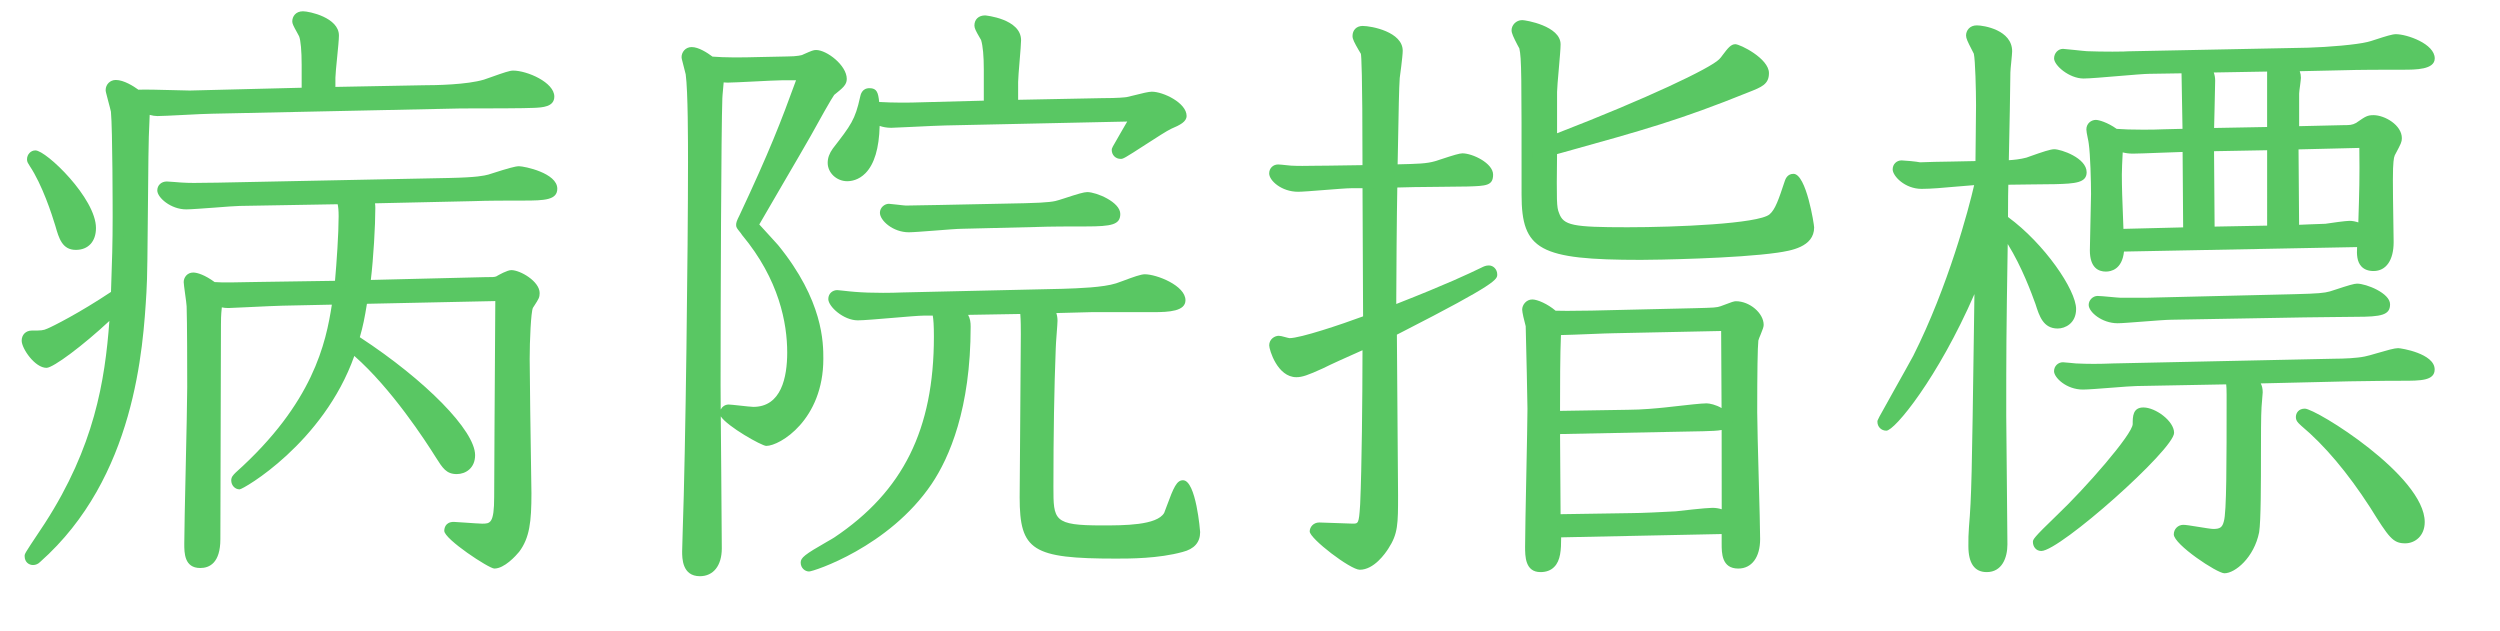
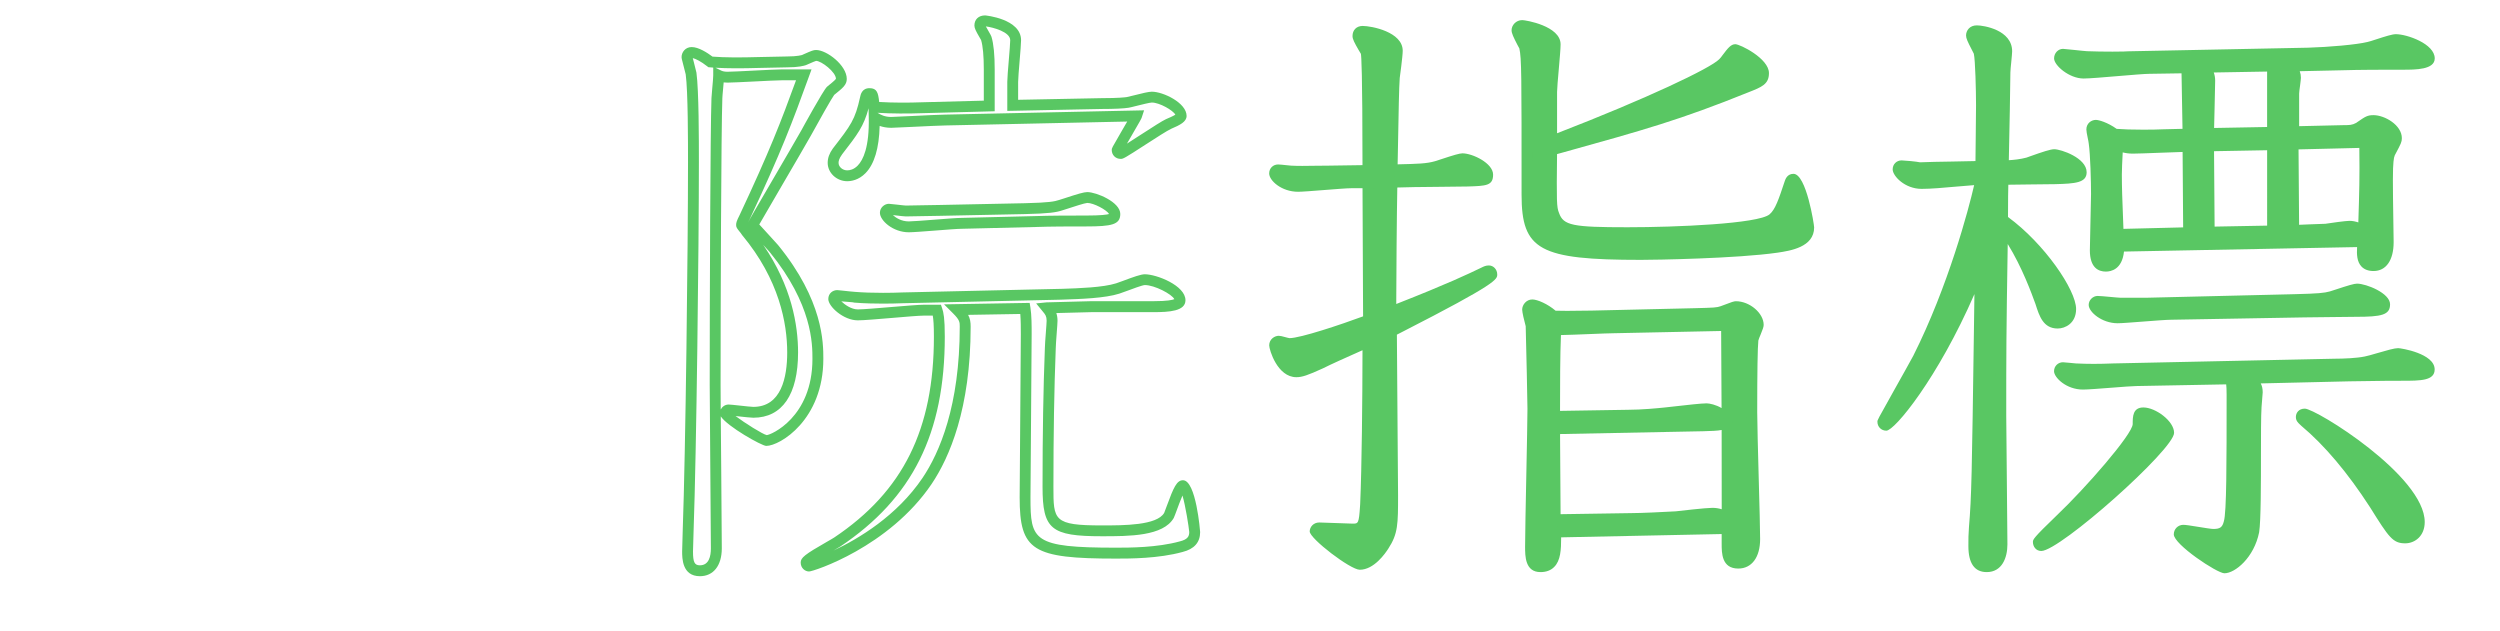
<svg xmlns="http://www.w3.org/2000/svg" version="1.1" id="レイヤー_1" x="0px" y="0px" width="114.98px" height="29.04px" viewBox="0 0 114.98 29.04" enable-background="new 0 0 114.98 29.04" xml:space="preserve">
  <g>
    <g>
-       <path fill="#59C763" d="M14.125,4.278V2.983c0-0.513-0.027-1.134-0.135-1.404c-0.027-0.081-0.297-0.513-0.297-0.594    c0-0.027,0-0.216,0.242-0.216c0.271,0,1.404,0.27,1.404,0.864c0,0.324-0.162,1.646-0.162,1.943v0.675l4.292-0.081    c0.594,0,2.051-0.027,2.861-0.27c0.188-0.054,1.079-0.405,1.269-0.405c0.594,0,1.646,0.513,1.646,0.945    c0,0.162-0.108,0.243-0.702,0.27c-0.485,0.027-2.834,0.027-3.347,0.027L9.751,4.98c-0.405,0-2.159,0.108-2.511,0.108    c-0.161,0-0.378-0.054-0.594-0.162c0,0.081-0.026,0.621-0.026,0.702C6.54,6.87,6.566,12.322,6.485,13.429    c-0.161,2.699-0.539,8.449-4.805,12.228c-0.026,0.027-0.08,0.08-0.161,0.08c-0.055,0-0.136-0.027-0.136-0.162    c0-0.053,0.756-1.16,0.892-1.376c2.456-3.806,2.86-6.991,3.05-10.068c-1.431,1.431-2.996,2.538-3.186,2.538    c-0.378,0-0.891-0.756-0.891-1c0-0.135,0.081-0.215,0.216-0.215c0.433,0,0.567,0,0.811-0.108c0.27-0.108,1.592-0.783,3.077-1.782    c0.054-1.539,0.08-2.348,0.08-3.59c0-0.108,0-4.022-0.08-4.859C5.325,4.953,5.109,4.198,5.109,4.144    c0-0.108,0.081-0.216,0.216-0.216c0.297,0,0.729,0.27,0.972,0.459c0.162-0.054,2.052,0.027,2.43,0.027L14.125,4.278z M1.626,7.167    c0.297,0,2.537,2.025,2.537,3.32c0,0.27-0.081,0.756-0.675,0.756c-0.432,0-0.539-0.351-0.701-0.918    C2.544,9.515,2.113,8.3,1.573,7.491C1.519,7.383,1.492,7.383,1.492,7.329C1.492,7.248,1.545,7.167,1.626,7.167z M16.662,13.726    c-0.135,0.864-0.216,1.269-0.405,1.89c3.429,2.213,5.345,4.426,5.345,5.316c0,0.514-0.404,0.621-0.594,0.621    c-0.351,0-0.459-0.189-0.782-0.701c-0.675-1.08-2.322-3.51-4.05-4.913c-1.295,4.157-5.102,6.316-5.155,6.316    c-0.081,0-0.135-0.081-0.135-0.162c0-0.054,0.027-0.081,0.135-0.188c3.806-3.401,4.265-6.344,4.535-8.152l-2.564,0.054    c-0.271,0-2.349,0.108-2.483,0.108c-0.189,0-0.297-0.027-0.513-0.108c-0.081,0.54-0.081,0.891-0.081,1.134    c0,0.216-0.027,8.691-0.027,9.852c0,0.271,0,1.079-0.675,1.079c-0.485,0-0.485-0.432-0.485-0.863c0-1.025,0.135-6.073,0.135-7.207    c0-0.351,0-3.023-0.027-3.725c0-0.135-0.135-0.999-0.135-1.106c0-0.081,0.054-0.189,0.188-0.189c0.108,0,0.433,0.081,0.892,0.432    c0.513,0.054,1.728,0,2.187,0l3.671-0.054c0.081-0.837,0.188-2.349,0.188-3.212c0-0.486-0.054-0.647-0.107-0.81L11.02,9.218    c-0.351,0-2.052,0.162-2.456,0.162c-0.621,0-1.08-0.486-1.08-0.621c0-0.108,0.081-0.162,0.189-0.162    c0.107,0,0.647,0.054,0.782,0.054c0.324,0.027,1.134,0,1.539,0l10.688-0.216c1.296-0.027,1.62-0.108,1.836-0.162    c0.188-0.054,1.134-0.378,1.35-0.378c0.27,0,1.512,0.324,1.512,0.783c0,0.216-0.216,0.297-1.296,0.297    c-0.782,0-1.619,0-2.375,0.027L16.85,9.11c0.108,0.108,0.162,0.189,0.162,0.459c0,0.917-0.107,2.618-0.242,3.563l5.533-0.135    c0.404,0,0.459,0,0.621-0.054c0.081-0.054,0.485-0.27,0.594-0.27c0.297,0,1.053,0.432,1.053,0.81c0,0.135-0.027,0.162-0.271,0.54    c-0.162,0.27-0.188,2.105-0.188,2.484c0,0.971,0.081,6.072,0.081,6.181c0,1.377-0.108,1.997-0.513,2.538    c-0.271,0.324-0.675,0.674-0.945,0.674c-0.243,0-2.052-1.35-2.052-1.484c0-0.162,0.108-0.162,0.189-0.162    c0.108,0,1.106,0.081,1.296,0.081c0.566,0,0.81-0.161,0.81-1.484c0-0.297,0.027-5.749,0.054-9.259L16.662,13.726z" />
-       <path fill="#59C763" d="M22.735,26.149c-0.245,0-2.302-1.352-2.302-1.734c0-0.097,0.032-0.412,0.439-0.412    c0.048,0,0.268,0.015,0.517,0.033c0.312,0.021,0.673,0.048,0.779,0.048c0.373,0,0.56,0,0.56-1.234c0-0.29,0.026-5.49,0.052-9.003    l-5.904,0.125c-0.104,0.649-0.183,1.039-0.327,1.537c3.034,1.986,5.302,4.301,5.302,5.424c0,0.599-0.438,0.871-0.844,0.871    c-0.478,0-0.65-0.274-0.964-0.771c-0.482-0.771-2.037-3.16-3.747-4.663c-1.418,4.002-5.107,6.137-5.276,6.137    c-0.212,0-0.385-0.185-0.385-0.412c0-0.157,0.083-0.24,0.208-0.365c3.565-3.188,4.148-5.959,4.42-7.719l-2.268,0.048    c-0.163,0-0.937,0.037-1.577,0.067c-0.461,0.022-0.855,0.041-0.912,0.041c-0.117,0-0.21-0.01-0.304-0.03    c-0.04,0.36-0.04,0.612-0.04,0.806l-0.006,2.022c-0.008,2.64-0.021,7.02-0.021,7.83c0,1.099-0.503,1.329-0.925,1.329    c-0.735,0-0.735-0.697-0.735-1.113c0-0.501,0.032-1.958,0.065-3.453c0.035-1.566,0.07-3.174,0.07-3.754    c0-0.708-0.002-3.068-0.027-3.715c-0.001-0.081-0.038-0.337-0.071-0.58c-0.034-0.247-0.064-0.482-0.064-0.536    c0-0.216,0.164-0.439,0.438-0.439c0.19,0,0.546,0.117,0.985,0.439c0.374,0.03,1.035,0.014,1.544,0.002    c0.222-0.005,0.417-0.009,0.549-0.009l3.443-0.051c0.075-0.837,0.167-2.175,0.167-2.966c0-0.281-0.019-0.44-0.044-0.556    l-4.506,0.078c-0.164,0-0.659,0.039-1.137,0.076C9.344,9.586,8.783,9.63,8.564,9.63c-0.708,0-1.33-0.543-1.33-0.871    c0-0.239,0.185-0.412,0.439-0.412c0.054,0,0.209,0.012,0.373,0.025c0.166,0.014,0.341,0.029,0.409,0.029    c0.262,0.02,0.687,0.011,1.071,0.005c0.177-0.003,0.342-0.005,0.468-0.005l10.684-0.216c1.271-0.027,1.577-0.104,1.78-0.155    c0.034-0.01,0.115-0.036,0.218-0.069c0.641-0.205,1.021-0.316,1.193-0.316c0.241,0,1.762,0.311,1.762,1.033    c0,0.521-0.587,0.547-1.546,0.547c-0.794,0-1.615,0-2.366,0.027l-4.472,0.099c0.01,0.063,0.015,0.135,0.015,0.218    c0,0.806-0.086,2.302-0.207,3.306l5.241-0.128c0.38,0,0.425-0.001,0.524-0.033c0.121-0.071,0.51-0.291,0.697-0.291    c0.407,0,1.303,0.512,1.303,1.06c0,0.195-0.051,0.274-0.242,0.57l-0.068,0.105c-0.09,0.188-0.149,1.497-0.149,2.349    c0,0.728,0.045,3.773,0.068,5.299c0.008,0.513,0.013,0.854,0.013,0.882c0,1.312-0.084,2.048-0.563,2.688    C23.723,25.564,23.199,26.149,22.735,26.149z M21.137,24.519c0.451,0.375,1.382,1.047,1.616,1.13    c0.138-0.019,0.447-0.238,0.735-0.583c0.346-0.464,0.455-1.022,0.455-2.378c0-0.028-0.005-0.367-0.013-0.874    c-0.023-1.528-0.068-4.578-0.068-5.307c0-0.229,0.006-2.25,0.224-2.613l0.073-0.112c0.162-0.251,0.162-0.255,0.162-0.299    c0-0.182-0.585-0.56-0.803-0.56c-0.061,0.015-0.378,0.176-0.455,0.228l-0.061,0.029c-0.2,0.066-0.287,0.066-0.7,0.066    l-5.822,0.143l0.042-0.292c0.137-0.962,0.24-2.656,0.24-3.528c0-0.194-0.022-0.216-0.088-0.282l-0.416-0.414l5.446-0.121    c0.757-0.027,1.582-0.027,2.38-0.027c0.784,0,1.015-0.048,1.071-0.088c-0.025-0.149-0.964-0.491-1.287-0.491    c-0.135,0.002-0.792,0.213-1.04,0.293c-0.109,0.035-0.196,0.063-0.241,0.075c-0.232,0.059-0.572,0.144-1.899,0.172L10,8.901    c-0.129,0-0.291,0.002-0.465,0.005C9.13,8.912,8.665,8.919,8.435,8.9C8.38,8.897,8.188,8.886,8.006,8.871    C7.948,8.866,7.893,8.862,7.842,8.858C7.985,8.969,8.25,9.13,8.564,9.13c0.2,0,0.776-0.045,1.284-0.084    c0.511-0.04,0.993-0.078,1.172-0.078l4.877-0.084l0.058,0.175c0.059,0.178,0.12,0.362,0.12,0.888c0,0.882-0.111,2.423-0.189,3.236    l-0.022,0.223l-3.894,0.058c-0.134,0-0.324,0.004-0.542,0.009c-0.541,0.012-1.243,0.026-1.629-0.006l0.284,0.107    c0.201,0.076,0.277,0.092,0.425,0.092c0.055,0,0.438-0.019,0.888-0.04c0.65-0.031,1.436-0.068,1.596-0.068l2.855-0.061    l-0.044,0.293c-0.247,1.649-0.645,4.314-3.692,7.421c1.206-0.95,3.012-2.732,3.826-5.346l0.041-0.132l-0.015-0.01l0.055-0.181    c0.188-0.615,0.267-1.021,0.397-1.855l0.032-0.207l6.837-0.145l-0.002,0.257c-0.026,3.509-0.054,8.96-0.054,9.257    c0,1.329-0.248,1.734-1.06,1.734c-0.11,0-0.488-0.026-0.814-0.05C21.277,24.529,21.203,24.523,21.137,24.519z M8.956,13.045    c0.011,0.09,0.031,0.239,0.053,0.394c0.051,0.374,0.075,0.559,0.075,0.638c0.025,0.646,0.027,3.015,0.027,3.725    c0,0.582-0.036,2.193-0.07,3.765c-0.033,1.49-0.065,2.943-0.065,3.442c0,0.584,0.061,0.613,0.235,0.613    c0.21,0,0.425-0.099,0.425-0.829c0-0.812,0.013-5.191,0.021-7.832l0.006-2.02c0-0.244,0-0.613,0.084-1.171l0.045-0.304    c-0.014-0.001-0.027-0.002-0.04-0.004l-0.07-0.007l-0.056-0.042C9.295,13.158,9.063,13.073,8.956,13.045z M17.276,16.611    c1.491,1.515,2.756,3.461,3.161,4.108c0.34,0.539,0.385,0.584,0.57,0.584c0.104,0,0.344-0.036,0.344-0.371    C21.351,20.314,20.049,18.595,17.276,16.611z M1.519,25.987c-0.186,0-0.386-0.129-0.386-0.412c0-0.103,0-0.111,0.65-1.086    c0.127-0.19,0.236-0.354,0.28-0.423c2.271-3.519,2.764-6.529,2.968-9.306c-1.179,1.102-2.578,2.158-2.893,2.158    c-0.532,0-1.141-0.888-1.141-1.25c0-0.273,0.191-0.465,0.466-0.465c0.433,0,0.52-0.003,0.709-0.087    c0.232-0.093,1.466-0.712,2.933-1.69c0.051-1.463,0.076-2.251,0.076-3.453c0-0.164-0.001-4.02-0.079-4.835    c-0.011-0.062-0.072-0.29-0.128-0.5C4.871,4.248,4.859,4.197,4.859,4.144c0-0.261,0.205-0.466,0.466-0.466    c0.373,0,0.824,0.291,1.04,0.448c0.232-0.015,1.063,0.004,1.7,0.022c0.298,0.009,0.548,0.016,0.661,0.016l5.148-0.129V2.983    c0-0.637-0.044-1.127-0.117-1.312c-0.016-0.039-0.054-0.105-0.097-0.181c-0.171-0.307-0.218-0.405-0.218-0.505    c0-0.224,0.154-0.466,0.492-0.466c0.292,0,1.654,0.29,1.654,1.114c0,0.178-0.041,0.593-0.085,1.033    c-0.038,0.382-0.077,0.778-0.077,0.911v0.42l4.037-0.076c0.583,0,2.014-0.025,2.794-0.259c0.06-0.017,0.181-0.061,0.327-0.114    c0.581-0.208,0.865-0.302,1.014-0.302c0.641,0,1.896,0.541,1.896,1.195c0,0.477-0.544,0.502-0.941,0.52    c-0.404,0.022-2.049,0.027-3.358,0.027L9.757,5.23c-0.213,0-0.779,0.029-1.325,0.057c-0.519,0.026-1.02,0.051-1.191,0.051    c-0.109,0-0.231-0.019-0.357-0.054c0,0.001,0,0.002,0,0.004c-0.006,0.15-0.013,0.3-0.013,0.339    C6.83,6.255,6.816,7.937,6.803,9.562c-0.014,1.708-0.027,3.322-0.068,3.885c-0.152,2.546-0.509,8.517-4.888,12.397    C1.76,25.935,1.645,25.987,1.519,25.987z M5.615,13.487l-0.041,0.659c-0.186,3.022-0.578,6.297-3.089,10.189    C2.442,24.403,2.33,24.571,2.2,24.767c-0.028,0.042-0.059,0.089-0.092,0.138c3.666-3.762,3.986-9.129,4.127-11.49    c0.04-0.551,0.054-2.231,0.067-3.856c0.014-1.632,0.027-3.32,0.068-3.946c0-0.025,0.006-0.185,0.013-0.344    c0.007-0.151,0.013-0.302,0.013-0.341V4.624C6.382,4.625,6.369,4.626,6.359,4.628L6.232,4.671L6.143,4.584    c-0.24-0.187-0.57-0.375-0.771-0.403c0.019,0.077,0.052,0.2,0.086,0.329C5.519,4.74,5.584,4.987,5.599,5.074    c0.081,0.843,0.083,4.487,0.083,4.9c0,1.225-0.025,2.02-0.078,3.523L5.615,13.487z M5.018,14.083    c-1.261,0.811-2.365,1.38-2.65,1.495c-0.283,0.126-0.465,0.126-0.904,0.126c0.052,0.144,0.477,0.715,0.675,0.715    C2.303,16.359,3.641,15.436,5.018,14.083z M6.59,4.618l0.169,0.084c0.17,0.085,0.35,0.136,0.482,0.136    c0.167,0,0.658-0.025,1.166-0.051C8.963,4.759,9.54,4.73,9.751,4.73l11.44-0.243c1.846,0,3.03-0.009,3.338-0.026    c0.391-0.018,0.479-0.057,0.498-0.069c-0.032-0.153-0.873-0.646-1.428-0.646c-0.108,0.007-0.605,0.187-0.845,0.272    c-0.16,0.058-0.293,0.105-0.355,0.123c-0.841,0.252-2.329,0.28-2.93,0.28l-4.542,0.086v-0.93c0-0.158,0.039-0.547,0.08-0.96    c0.039-0.389,0.083-0.831,0.083-0.983c0-0.336-0.829-0.589-1.116-0.612c0.034,0.066,0.082,0.149,0.125,0.225    c0.063,0.114,0.116,0.215,0.129,0.252c0.097,0.242,0.148,0.746,0.148,1.484v1.539L8.732,4.664c-0.001,0-0.001,0-0.002,0    c-0.123,0-0.377-0.007-0.68-0.017C7.563,4.633,6.943,4.617,6.59,4.618z M3.489,11.493c-0.627,0-0.78-0.534-0.941-1.099    c-0.163-0.54-0.604-1.897-1.183-2.764C1.333,7.571,1.321,7.554,1.313,7.541C1.286,7.502,1.242,7.437,1.242,7.329    c0-0.227,0.172-0.412,0.385-0.412c0.498,0,2.787,2.201,2.787,3.57C4.414,11.107,4.059,11.493,3.489,11.493z M1.995,7.701    c0.48,0.841,0.847,1.933,1.032,2.552c0.18,0.629,0.249,0.74,0.462,0.74c0.127,0,0.425,0,0.425-0.506    C3.914,9.6,2.681,8.282,1.995,7.701z" />
-     </g>
+       </g>
    <g>
-       <path fill="#59C763" d="M36.211,2.848c0.432,0,0.675-0.054,0.756-0.081c0.432-0.189,0.486-0.216,0.567-0.216    c0.378,0,1.16,0.621,1.16,1.08c0,0.135-0.081,0.216-0.485,0.54c-0.136,0.135-0.972,1.646-1.134,1.944    c-0.378,0.675-2.457,4.21-2.457,4.238c0,0.027,0.837,0.917,0.973,1.08c2.024,2.483,2.024,4.372,2.024,5.075    c0,2.752-1.944,3.752-2.376,3.752c-0.243,0-1.89-1.08-1.89-1.242c0-0.055,0.055-0.162,0.162-0.162    c0.108,0,0.972,0.107,1.134,0.107c1.646,0,1.809-1.861,1.809-2.752c0-1.107-0.243-3.294-2.133-5.561    c0-0.027-0.216-0.27-0.216-0.297c0-0.054,0-0.081,0.135-0.351c1.431-3.05,1.944-4.4,2.727-6.559h-1.025    c-0.378,0-2.133,0.108-2.483,0.108c-0.162,0-0.297-0.027-0.405-0.081c0,0.189-0.081,0.918-0.081,1.053    c-0.054,1.431-0.081,9.501-0.081,13.173c0,1.188,0.055,6.451,0.055,7.531c0,0.135,0,1.025-0.756,1.025    c-0.567,0-0.567-0.566-0.567-0.891c0-0.027,0.027-0.864,0.027-0.973c0.135-3.725,0.243-13.091,0.243-16.924    c0-0.918,0-3.293-0.108-4.076c-0.026-0.135-0.188-0.729-0.188-0.756c0-0.081,0.054-0.216,0.216-0.216    c0.243,0,0.621,0.243,0.863,0.432c0.621,0.054,1.35,0.054,2.241,0.027L36.211,2.848z M48.142,14.158    c0.108,0.135,0.243,0.27,0.243,0.594c0,0.162-0.081,1.052-0.081,1.269c-0.081,2.078-0.107,4.265-0.107,6.37    c0,1.728,0.188,2.024,2.483,2.024c1.134,0,2.672,0,3.077-0.701c0.107-0.217,0.459-1.377,0.647-1.377c0.27,0,0.54,2.078,0.54,2.133    c0,0.432-0.297,0.594-0.621,0.674c-1.08,0.297-2.375,0.297-2.996,0.297c-3.86,0-4.184-0.35-4.184-2.564    c0-1.053,0.054-6.316,0.054-7.504c0-0.351,0-0.863-0.054-1.187l-3.132,0.054c0.352,0.351,0.378,0.513,0.378,0.783    c0,3.267-0.756,5.614-1.754,7.099c-1.917,2.835-5.345,3.914-5.426,3.914c-0.054,0-0.135-0.053-0.135-0.162    c0-0.162,1.188-0.781,1.431-0.943c3.266-2.188,4.696-5.129,4.696-9.448c0-0.81-0.054-1.053-0.107-1.215h-0.621    c-0.432,0-2.537,0.216-3.023,0.216c-0.566,0-1.106-0.567-1.106-0.729c0-0.135,0.107-0.162,0.162-0.162    c0.026,0,0.729,0.081,0.81,0.081c0.647,0.054,1.538,0.054,2.187,0.027l7.207-0.162c0.782-0.027,2.024-0.054,2.699-0.27    c0.188-0.054,1.025-0.405,1.241-0.405c0.486,0,1.62,0.486,1.62,0.945c0,0.216-0.432,0.297-1.215,0.297h-2.861L48.142,14.158z     M46.577,4.845l4.104-0.081c0.647,0,1.025-0.027,1.188-0.054s0.918-0.243,1.106-0.243c0.432,0,1.35,0.459,1.35,0.864    c0,0.135-0.405,0.297-0.594,0.378c-0.351,0.162-2.078,1.35-2.187,1.35c-0.081,0-0.162-0.054-0.162-0.162    c0-0.027,0.864-1.485,0.891-1.566L43.473,5.52c-0.297,0-2.322,0.108-2.483,0.108c-0.378,0-0.621-0.135-0.783-0.243    c0.054,2.429-0.863,2.699-1.241,2.699c-0.352,0-0.648-0.27-0.648-0.594c0-0.162,0.055-0.324,0.189-0.513    c0.837-1.08,1.053-1.35,1.295-2.457c0.027-0.135,0.055-0.216,0.189-0.216c0.162,0,0.162,0.054,0.216,0.621    c0.756,0.054,1.512,0.054,2.24,0.027l3.051-0.081V3.199c0-0.729-0.055-1.161-0.136-1.431c-0.026-0.081-0.297-0.486-0.297-0.594    c0-0.054,0-0.216,0.243-0.216c0.027,0,1.403,0.162,1.403,0.891c0,0.27-0.135,1.62-0.135,1.917V4.845z M47.144,9.596    c1.134-0.027,1.403-0.081,1.646-0.162c0.188-0.054,1.025-0.351,1.215-0.351c0.378,0,1.269,0.432,1.269,0.756    c0,0.189,0,0.324-1.323,0.324c-0.729,0-1.619,0-2.375,0.027l-3.347,0.081c-0.378,0-2.079,0.162-2.43,0.162    c-0.648,0-1.08-0.486-1.08-0.648c0-0.108,0.108-0.162,0.162-0.162c0.081,0,0.675,0.081,0.783,0.081    c0.351,0,1.134-0.027,1.538-0.027L47.144,9.596z" />
      <path fill="#59C763" d="M32.19,26.501c-0.817,0-0.817-0.829-0.817-1.141c0-0.01,0.003-0.112,0.007-0.249    c0.008-0.262,0.02-0.652,0.02-0.724c0.132-3.651,0.243-12.989,0.243-16.924c0-0.896,0-3.276-0.106-4.042    c-0.011-0.055-0.061-0.245-0.105-0.414c-0.086-0.331-0.086-0.334-0.086-0.376c0-0.229,0.174-0.466,0.466-0.466    c0.316,0,0.714,0.257,0.957,0.439c0.558,0.044,1.272,0.046,2.14,0.02l1.297-0.027c0.471,0,0.674-0.065,0.683-0.068l0.082-0.037    c0.371-0.163,0.438-0.192,0.564-0.192c0.49,0,1.41,0.705,1.41,1.33c0,0.271-0.182,0.417-0.579,0.735    c-0.088,0.107-0.749,1.277-1.07,1.868c-0.19,0.34-0.804,1.391-1.371,2.363c-0.412,0.705-0.834,1.43-1.004,1.727    c0.102,0.114,0.266,0.291,0.423,0.462c0.195,0.213,0.382,0.416,0.44,0.485c2.083,2.555,2.083,4.502,2.083,5.236    c0,2.798-1.993,4.002-2.626,4.002c-0.203,0-1.79-0.891-2.091-1.359c0.006,0.723,0.013,1.598,0.021,2.462    c0.013,1.562,0.026,3.087,0.026,3.614C33.196,26.013,32.811,26.501,32.19,26.501z M31.862,2.672    c0.014,0.055,0.034,0.13,0.054,0.209c0.047,0.181,0.1,0.385,0.114,0.458c0.113,0.813,0.113,3.133,0.113,4.124    c0,3.938-0.111,13.285-0.243,16.933c0,0.064-0.012,0.463-0.021,0.73l-0.007,0.235c0,0.495,0.071,0.639,0.317,0.639    c0.418,0,0.506-0.422,0.506-0.775c0-0.527-0.013-2.05-0.026-3.609c-0.014-1.637-0.028-3.313-0.028-3.922    c0-3.845,0.028-11.762,0.081-13.182c0-0.056,0.017-0.251,0.037-0.463c0.021-0.23,0.044-0.481,0.044-0.58v-0.36    c-0.051-0.003-0.101-0.007-0.149-0.012L32.58,3.091l-0.059-0.045C32.243,2.828,31.994,2.701,31.862,2.672z M33.829,19.135    c0.432,0.325,1.245,0.835,1.433,0.876c0.185-0.002,2.104-0.811,2.104-3.504c0-0.685,0-2.503-1.968-4.917    c-0.042-0.05-0.158-0.178-0.296-0.328c1.308,1.898,1.603,3.705,1.603,4.948c0,1.936-0.731,3.002-2.059,3.002    c-0.093,0-0.406-0.033-0.688-0.063C33.914,19.144,33.87,19.14,33.829,19.135z M33.283,3.79c-0.008,0.097-0.018,0.202-0.027,0.304    c-0.017,0.192-0.034,0.369-0.034,0.427c-0.053,1.424-0.081,9.331-0.081,13.173c0,0.238,0.002,0.641,0.006,1.141    c0.066-0.128,0.198-0.23,0.365-0.23c0.052,0,0.265,0.021,0.499,0.047c0.26,0.028,0.549,0.061,0.635,0.061    c1.288,0,1.559-1.36,1.559-2.502c0-1.328-0.36-3.344-2.075-5.401l-0.058-0.086c-0.016-0.021-0.035-0.044-0.054-0.067    c-0.118-0.147-0.162-0.203-0.162-0.304c0-0.118,0.025-0.191,0.161-0.463c1.381-2.944,1.902-4.295,2.594-6.197h-0.669    c-0.19,0-0.735,0.028-1.269,0.055C34.148,3.774,33.632,3.8,33.458,3.8C33.397,3.8,33.339,3.796,33.283,3.79z M35.942,3.192h1.382    l-0.122,0.335c-0.761,2.1-1.263,3.441-2.735,6.58c-0.025,0.05-0.044,0.09-0.06,0.122c0.081-0.163,0.327-0.586,1.085-1.884    c0.565-0.969,1.177-2.017,1.365-2.353c0.039-0.072,0.99-1.814,1.176-1.999c0.148-0.121,0.387-0.312,0.414-0.368    c-0.002-0.31-0.667-0.825-0.913-0.825c-0.032,0.005-0.164,0.063-0.363,0.15l-0.104,0.045c-0.088,0.03-0.344,0.102-0.856,0.102    l-1.29,0.027c-0.797,0.024-1.471,0.024-2.016-0.009l0.259,0.129C33.238,3.281,33.336,3.3,33.458,3.3    c0.17,0,0.675-0.026,1.189-0.052C35.192,3.22,35.748,3.192,35.942,3.192z M37.21,26.284c-0.185,0-0.385-0.157-0.385-0.412    c0-0.221,0.189-0.371,1.189-0.944c0.157-0.09,0.289-0.164,0.353-0.207c3.171-2.124,4.585-4.974,4.585-9.24    c0-0.521-0.022-0.796-0.052-0.965h-0.426c-0.199,0-0.816,0.052-1.413,0.103c-0.663,0.056-1.35,0.114-1.61,0.114    c-0.659,0-1.356-0.637-1.356-0.979c0-0.268,0.212-0.412,0.412-0.412c0.011,0,0.121,0.011,0.261,0.026    c0.207,0.022,0.49,0.054,0.551,0.055c0.363,0.03,0.803,0.045,1.291,0.045c0.313,0,0.619-0.006,0.883-0.018l7.371-0.167    c0.746-0.024,1.873-0.062,2.47-0.253c0.063-0.018,0.179-0.062,0.319-0.114c0.471-0.177,0.819-0.302,0.999-0.302    c0.542,0,1.87,0.517,1.87,1.195c0,0.504-0.756,0.547-1.465,0.547h-2.861l-1.614,0.042c0.034,0.098,0.055,0.213,0.055,0.355    c0,0.078-0.018,0.316-0.037,0.573c-0.021,0.28-0.044,0.582-0.044,0.695c-0.072,1.859-0.107,3.94-0.107,6.37    c0,1.538,0,1.774,2.233,1.774c1.006,0,2.528,0,2.861-0.576c0.02-0.042,0.064-0.166,0.119-0.316    c0.315-0.86,0.461-1.186,0.745-1.186c0.606,0,0.79,2.359,0.79,2.383c0,0.476-0.273,0.783-0.811,0.917    c-1.106,0.304-2.423,0.304-3.056,0.304c-3.854,0-4.434-0.368-4.434-2.814c0-0.511,0.013-2.013,0.026-3.56    c0.014-1.641,0.028-3.333,0.028-3.944c0-0.266,0-0.639-0.025-0.933l-2.4,0.041c0.095,0.175,0.117,0.336,0.117,0.542    c0,3.774-0.977,6.02-1.796,7.238C40.88,25.164,37.409,26.284,37.21,26.284z M42.474,14.016h0.802l0.057,0.171    c0.061,0.184,0.12,0.435,0.12,1.293c0,4.451-1.482,7.429-4.807,9.656c-0.059,0.039-0.171,0.104-0.309,0.184    c1.154-0.543,2.913-1.595,4.093-3.34c0.78-1.161,1.711-3.311,1.711-6.959c0-0.201,0-0.302-0.305-0.606l-0.417-0.417l3.937-0.067    l0.035,0.212c0.057,0.344,0.057,0.855,0.057,1.228c0,0.612-0.014,2.306-0.028,3.948c-0.013,1.546-0.026,3.046-0.026,3.556    c0,1.985,0.109,2.314,3.934,2.314c0.611,0,1.882,0,2.93-0.288c0.365-0.09,0.438-0.232,0.438-0.433    c-0.02-0.236-0.17-1.195-0.311-1.677c-0.093,0.211-0.198,0.498-0.254,0.651c-0.063,0.173-0.117,0.315-0.148,0.381    c-0.485,0.84-2.046,0.84-3.301,0.84c-2.35,0-2.733-0.318-2.733-2.274c0-2.437,0.035-4.523,0.107-6.38    c0-0.109,0.023-0.428,0.046-0.723c0.018-0.24,0.035-0.464,0.035-0.536c0-0.208-0.066-0.289-0.159-0.401l-0.323-0.395l0.482-0.048    l2.052-0.054h2.868c0.641,0,0.873-0.059,0.953-0.093c-0.106-0.226-0.906-0.649-1.358-0.649c-0.114,0.004-0.593,0.184-0.823,0.27    c-0.156,0.059-0.287,0.107-0.35,0.125c-0.655,0.21-1.778,0.247-2.598,0.274l-0.161,0.005l-7.21,0.162    c-0.267,0.011-0.579,0.018-0.899,0.018c-0.35,0-0.861-0.008-1.314-0.046c-0.053-0.024-0.351-0.032-0.582-0.057    c-0.007-0.001-0.015-0.001-0.022-0.002c0.152,0.145,0.455,0.371,0.759,0.371c0.24,0,0.916-0.057,1.568-0.112    C41.654,14.066,42.254,14.016,42.474,14.016z M41.799,10.683c-0.734,0-1.33-0.543-1.33-0.898c0-0.243,0.217-0.412,0.412-0.412    c0.041,0,0.201,0.018,0.373,0.038c0.17,0.02,0.354,0.042,0.41,0.043c0.167,0,0.435-0.006,0.712-0.013    c0.302-0.007,0.615-0.014,0.826-0.014l3.936-0.081c1.122-0.026,1.368-0.081,1.573-0.149c0.059-0.017,0.151-0.047,0.265-0.084    c0.576-0.189,0.876-0.279,1.029-0.279c0.416,0,1.519,0.457,1.519,1.006c0,0.491-0.393,0.574-1.573,0.574    c-0.719,0-1.615,0-2.366,0.027l-3.35,0.081c-0.188,0-0.723,0.042-1.24,0.083C42.473,10.645,41.981,10.683,41.799,10.683z     M41.065,9.892c0.129,0.119,0.383,0.291,0.734,0.291c0.162,0,0.667-0.04,1.156-0.078c0.551-0.043,1.072-0.084,1.274-0.084    L47.57,9.94c0.757-0.027,1.658-0.027,2.381-0.027c0.696,0,0.959-0.04,1.058-0.07c-0.111-0.193-0.711-0.51-1.003-0.51    c-0.114,0.005-0.646,0.18-0.873,0.254c-0.122,0.04-0.221,0.072-0.273,0.087c-0.283,0.095-0.615,0.146-1.709,0.172l-3.942,0.081    c-0.213,0-0.522,0.007-0.82,0.014c-0.281,0.006-0.553,0.013-0.724,0.013c-0.062,0-0.273-0.023-0.468-0.047    C41.15,9.902,41.106,9.897,41.065,9.892z M38.965,8.334c-0.487,0-0.898-0.386-0.898-0.844c0-0.224,0.075-0.433,0.236-0.658    c0.835-1.079,1.026-1.325,1.254-2.364c0.022-0.11,0.083-0.413,0.434-0.413c0.343,0,0.4,0.212,0.444,0.635    c0.631,0.037,1.333,0.038,2.002,0.013l2.81-0.074v-1.43c0-0.625-0.042-1.082-0.125-1.359c-0.008-0.015-0.041-0.07-0.078-0.134    c-0.156-0.269-0.229-0.409-0.229-0.531c0-0.283,0.193-0.466,0.493-0.466c0.017,0,1.653,0.157,1.653,1.141    c0,0.135-0.032,0.533-0.066,0.94c-0.034,0.409-0.069,0.828-0.069,0.977V4.59l3.849-0.076c0.787,0,1.08-0.039,1.151-0.05    c0.054-0.009,0.177-0.041,0.321-0.077c0.395-0.1,0.685-0.17,0.827-0.17c0.527,0,1.6,0.516,1.6,1.114    c0,0.269-0.304,0.42-0.701,0.589c-0.194,0.088-0.709,0.422-1.164,0.716c-1.008,0.654-1.055,0.672-1.166,0.672    c-0.235,0-0.412-0.177-0.412-0.412c0-0.08,0-0.08,0.426-0.813c0.09-0.155,0.196-0.337,0.286-0.493l-8.364,0.18    c-0.175,0-0.913,0.036-1.54,0.066c-0.471,0.022-0.88,0.042-0.949,0.042c-0.209,0-0.386-0.036-0.533-0.087    c-0.025,1.027-0.244,1.757-0.651,2.173C39.491,8.286,39.144,8.334,38.965,8.334z M39.948,4.979c-0.227,0.84-0.506,1.2-1.217,2.118    c-0.147,0.203-0.164,0.315-0.164,0.394c0,0.183,0.186,0.344,0.398,0.344c0.122,0,0.305-0.038,0.483-0.22    c0.249-0.254,0.539-0.846,0.508-2.224L39.948,4.979z M52.619,5.074L52.51,5.408c-0.018,0.055-0.071,0.153-0.521,0.926    c-0.055,0.095-0.108,0.188-0.158,0.272c0.188-0.119,0.416-0.266,0.606-0.39c0.604-0.391,1.013-0.654,1.188-0.735    c0.12-0.051,0.332-0.141,0.432-0.207c-0.11-0.203-0.729-0.558-1.083-0.558c-0.092,0-0.505,0.104-0.704,0.154    c-0.163,0.041-0.301,0.076-0.361,0.085c-0.219,0.036-0.667,0.057-1.229,0.057L46.327,5.1V3.766c0-0.162,0.034-0.578,0.071-1.018    c0.032-0.389,0.064-0.77,0.064-0.898c0-0.382-0.784-0.592-1.121-0.636c0.036,0.069,0.1,0.18,0.136,0.242    c0.071,0.122,0.105,0.183,0.123,0.236c0.1,0.333,0.148,0.825,0.148,1.508v1.917l-3.294,0.087    c-0.695,0.026-1.436,0.024-2.094-0.016c0.147,0.096,0.337,0.191,0.63,0.191c0.067,0,0.466-0.02,0.925-0.042    c0.636-0.031,1.386-0.066,1.558-0.066L52.619,5.074z" />
    </g>
    <g>
      <path fill="#59C763" d="M64.859,8.354l-0.837,0.027c-0.027,0.837-0.054,4.562-0.054,5.345v0.621    c2.564-0.999,3.59-1.484,4.265-1.809c0.108-0.054,0.162-0.081,0.243-0.081s0.135,0.081,0.135,0.162    c0,0.297-3.995,2.294-4.616,2.618c0,0.837,0.055,6.991,0.055,7.531c0,1.322,0,1.701-0.405,2.322    c-0.27,0.432-0.702,0.863-1.106,0.863c-0.432,0-2.052-1.432-2.052-1.512c0-0.055,0.054-0.162,0.189-0.162    c0.242,0,1.322,0.054,1.538,0.054c0.54,0,0.54-0.323,0.594-1.134c0.081-1.836,0.108-5.236,0.108-7.477    c-0.594,0.27-1.593,0.701-2.187,0.998c-0.648,0.297-0.891,0.379-1.106,0.379c-0.675,0-0.999-1.107-0.999-1.215    c0-0.135,0.135-0.189,0.188-0.189c0.081,0,0.405,0.107,0.486,0.107c0.621,0,2.861-0.782,3.644-1.079    c0-0.999-0.026-5.425-0.026-6.316h-0.783c-0.378,0-2.078,0.162-2.429,0.162c-0.675,0-1.08-0.459-1.08-0.594    c0-0.108,0.081-0.162,0.162-0.162c0.107,0,0.513,0.054,0.594,0.054c0.485,0.027,1.079,0,1.728,0l1.809-0.027    c0-0.999,0-5.102-0.081-5.426c-0.054-0.135-0.378-0.621-0.378-0.756c0-0.081,0.027-0.216,0.216-0.216    c0.324,0,1.593,0.243,1.593,0.891c0,0.216-0.108,1.026-0.135,1.215c-0.055,0.675-0.081,3.644-0.108,4.265    c1.106-0.027,1.593-0.027,2.052-0.162c0.188-0.054,1.025-0.351,1.188-0.351c0.378,0,1.16,0.405,1.16,0.729    c0,0.27-0.08,0.27-0.944,0.297c-0.216,0-2.187,0.027-2.43,0.027H64.859z M71.364,6.492c4.292-1.646,7.396-3.104,7.882-3.59    c0.108-0.081,0.433-0.621,0.567-0.621s1.296,0.594,1.296,1.08c0,0.324-0.162,0.405-0.783,0.648    c-3.267,1.322-4.886,1.754-8.962,2.888c-0.026,2.402-0.026,2.672,0.108,2.996c0.27,0.756,0.918,0.81,3.374,0.81    c0.513,0,5.938-0.027,6.694-0.647c0.323-0.27,0.485-0.756,0.782-1.647c0.027-0.081,0.055-0.162,0.162-0.162    c0.243,0,0.702,1.835,0.702,2.213c0,0.702-0.945,0.837-1.484,0.917c-1.89,0.27-5.75,0.324-6.235,0.324    c-4.778,0-5.237-0.513-5.237-2.753c0-5.668,0-6.289-0.107-6.775c-0.054-0.135-0.352-0.647-0.352-0.783    c0-0.081,0.081-0.216,0.243-0.216s1.512,0.27,1.512,0.864c0,0.351-0.162,1.862-0.162,2.187V6.492z M77.815,14.428    c1.053-0.027,1.161-0.027,1.404-0.108c0.081-0.027,0.54-0.216,0.62-0.216c0.486,0,1.026,0.432,1.026,0.837    c0,0.108-0.243,0.593-0.243,0.702c-0.054,0.485-0.054,2.673-0.054,3.319c0,0.918,0.135,5.021,0.135,5.831    c0,0.433-0.135,1.106-0.756,1.106c-0.513,0-0.513-0.459-0.513-0.891v-0.701l-7.882,0.162c0,0.863,0.026,1.592-0.702,1.592    c-0.459,0-0.459-0.459-0.459-0.918c0-0.998,0.108-5.452,0.108-6.343c0-0.108-0.055-3.023-0.081-3.806    c-0.027-0.108-0.162-0.648-0.162-0.756c0-0.081,0.081-0.216,0.216-0.216c0.162,0,0.621,0.189,0.972,0.513    c0.513,0.027,1.215,0,1.755,0L77.815,14.428z M71.526,23.902l3.509-0.054c0.459,0,1.566-0.055,2.052-0.082    c0.216-0.026,1.403-0.161,1.674-0.161c0.243,0,0.459,0.081,0.675,0.188c0-3.563,0-4.049-0.027-8.826l-5.183,0.107    c-0.432,0-2.456,0.108-2.672,0.082c-0.055,0.917-0.055,2.672-0.055,3.994l3.375-0.054c0.539,0,1.214-0.054,1.728-0.108    c0.27-0.027,1.565-0.188,1.889-0.188c0.189,0,0.811,0.188,0.811,0.513c0,0.243-0.081,0.243-0.999,0.27l-6.803,0.135L71.526,23.902    z" />
      <path fill="#59C763" d="M70.851,26.312c-0.709,0-0.709-0.731-0.709-1.168c0-0.514,0.029-1.943,0.057-3.332    c0.026-1.308,0.052-2.579,0.052-3.011c0-0.087-0.054-3.007-0.081-3.798c-0.07-0.252-0.162-0.643-0.162-0.764    c0-0.22,0.191-0.466,0.466-0.466c0.233,0,0.704,0.205,1.071,0.517c0.325,0.013,0.715,0.007,1.086,0.001    c0.199-0.003,0.393-0.006,0.569-0.006l4.717-0.11c0.952-0.024,1.029-0.028,1.223-0.093c0.021-0.007,0.067-0.025,0.126-0.047    c0.376-0.146,0.489-0.181,0.573-0.181c0.632,0,1.276,0.548,1.276,1.087c0,0.094-0.041,0.202-0.14,0.445    c-0.046,0.111-0.094,0.221-0.105,0.278c-0.034,0.319-0.052,1.427-0.052,3.298c0,0.47,0.036,1.79,0.07,3.066    c0.033,1.204,0.064,2.372,0.064,2.765c0,0.837-0.385,1.356-1.006,1.356c-0.763,0-0.763-0.714-0.763-1.141v-0.446l-7.382,0.152    c-0.001,0.575-0.025,1.066-0.321,1.362C71.327,26.232,71.115,26.312,70.851,26.312z M70.472,14.273    c0.039,0.026,0.106,0.333,0.189,0.66c0.034,0.846,0.089,3.78,0.089,3.868c0,0.434-0.025,1.709-0.052,3.021    c-0.028,1.385-0.057,2.81-0.057,3.322c0,0.61,0.057,0.668,0.209,0.668c0.17,0,0.24-0.05,0.278-0.088    c0.175-0.176,0.175-0.657,0.174-1.166v-0.333l8.102-0.166l-0.081-0.041c-0.161-0.08-0.354-0.162-0.563-0.162    c-0.238,0-1.329,0.121-1.644,0.159c-0.582,0.033-1.643,0.084-2.082,0.084l-3.757,0.058l-0.03-4.684l7.049-0.14    c0.334-0.01,0.601-0.018,0.732-0.035c-0.081-0.114-0.385-0.247-0.539-0.247c-0.231,0-1.067,0.097-1.516,0.148l-0.347,0.039    c-0.309,0.032-1.101,0.109-1.753,0.109l-3.625,0.058v-0.254c0-1.302,0-3.085,0.055-4.009l0.016-0.266l0.264,0.032    c0.127,0.013,0.865-0.018,1.513-0.045c0.49-0.021,0.948-0.039,1.128-0.039l5.431-0.113l0.001,0.254    c0.027,4.778,0.027,5.264,0.027,8.828v1.215c0,0.565,0.053,0.641,0.263,0.641c0.457,0,0.506-0.599,0.506-0.856    c0-0.392-0.032-1.553-0.064-2.751c-0.035-1.28-0.071-2.604-0.071-3.08c0-1.916,0.018-3.011,0.055-3.347    c-0.001-0.066,0.039-0.176,0.139-0.419c0.045-0.11,0.093-0.22,0.104-0.277c-0.002-0.221-0.403-0.565-0.778-0.565    c-0.037,0.01-0.287,0.106-0.393,0.147c-0.069,0.026-0.125,0.048-0.148,0.056c-0.27,0.09-0.395,0.093-1.368,0.118l-4.724,0.111    c-0.18,0-0.371,0.003-0.567,0.006c-0.417,0.006-0.855,0.012-1.207-0.006l-0.09-0.005l-0.066-0.061    C70.946,14.416,70.553,14.276,70.472,14.273z M71.75,19.963l0.024,3.686l3.256-0.05c0.433,0,1.481-0.05,2.042-0.082    c0.15-0.019,1.391-0.161,1.688-0.161c0.154,0,0.295,0.026,0.425,0.065c0-1.584,0-2.54-0.003-3.646    c-0.189,0.039-0.463,0.047-0.847,0.058L71.75,19.963z M71.791,15.41c-0.039,0.891-0.042,2.332-0.042,3.487l3.121-0.05    c0.632,0,1.403-0.075,1.705-0.107l0.342-0.038c0.665-0.076,1.333-0.151,1.573-0.151c0.139,0,0.441,0.068,0.688,0.217    c-0.004-0.897-0.01-1.984-0.019-3.545l-4.929,0.103c-0.183,0-0.633,0.019-1.113,0.038C72.622,15.384,72.095,15.405,71.791,15.41z     M62.538,26.204c-0.43,0-2.302-1.433-2.302-1.762c0-0.198,0.168-0.412,0.439-0.412c0.126,0,0.477,0.015,0.817,0.028    c0.313,0.013,0.617,0.025,0.721,0.025c0.253,0,0.286,0,0.338-0.811l0.006-0.09c0.075-1.705,0.104-4.787,0.107-7.074l-0.238,0.106    c-0.539,0.24-1.165,0.519-1.586,0.729c-0.696,0.319-0.957,0.405-1.218,0.405c-0.873,0-1.249-1.265-1.249-1.465    c0-0.287,0.255-0.439,0.438-0.439c0.07,0,0.158,0.022,0.307,0.063c0.075,0.02,0.15,0.041,0.19,0.045    c0.495,0,2.358-0.622,3.383-1.002c-0.001-0.614-0.008-1.893-0.014-3.139c-0.005-1.107-0.011-2.188-0.012-2.754h-0.534    c-0.183,0-0.717,0.042-1.234,0.083c-0.521,0.041-1.013,0.08-1.195,0.08c-0.759,0-1.33-0.512-1.33-0.844    c0-0.235,0.177-0.412,0.412-0.412c0.062,0,0.217,0.016,0.36,0.031c0.102,0.011,0.198,0.022,0.234,0.023    c0.338,0.019,0.682,0.012,1.071,0.006c0.21-0.003,0.43-0.006,0.656-0.006l1.559-0.023c-0.002-4.315-0.052-5.019-0.074-5.121    c-0.006-0.008-0.055-0.089-0.108-0.181c-0.188-0.326-0.277-0.495-0.277-0.634c0-0.279,0.187-0.466,0.466-0.466    c0.406,0,1.843,0.273,1.843,1.141c0,0.263-0.136,1.24-0.137,1.25c-0.032,0.395-0.055,1.703-0.073,2.754    c-0.009,0.484-0.017,0.924-0.024,1.22h0.001c0.915-0.021,1.333-0.031,1.722-0.145c0.052-0.015,0.151-0.048,0.272-0.088    c0.573-0.189,0.852-0.273,0.986-0.273c0.464,0,1.41,0.453,1.41,0.979c0,0.509-0.316,0.519-1.163,0.546    c-0.136,0.001-0.652,0.007-1.184,0.014c-0.567,0.007-1.152,0.014-1.277,0.014l-0.782,0.019c-0.024,1.136-0.047,4.359-0.047,5.103    v0.254c2.379-0.934,3.329-1.39,3.906-1.668c0.118-0.059,0.212-0.105,0.352-0.105c0.212,0,0.385,0.185,0.385,0.412    c0,0.23,0,0.412-4.363,2.642l-0.252,0.129c0.002,0.666,0.018,2.568,0.031,4.279c0.012,1.503,0.023,2.859,0.023,3.1    c0,1.328,0,1.775-0.446,2.459C63.712,25.453,63.193,26.204,62.538,26.204z M60.921,24.536c0.443,0.403,1.372,1.146,1.618,1.168    c0.252-0.001,0.619-0.308,0.893-0.746c0.367-0.563,0.367-0.875,0.367-2.189c0-0.24-0.011-1.594-0.023-3.096    c-0.015-1.871-0.032-3.972-0.032-4.436v-0.151l0.525-0.271c1.157-0.591,2.073-1.073,2.747-1.443    c-0.667,0.292-1.599,0.679-2.958,1.208l-0.341,0.133v-0.986c0-0.806,0.027-4.522,0.054-5.353l0.008-0.234l1.268-0.035    c0.125,0,0.707-0.007,1.271-0.014c0.535-0.006,1.054-0.013,1.159-0.013c0.31-0.01,0.559-0.018,0.677-0.037    c-0.097-0.203-0.616-0.489-0.893-0.489C67.16,7.56,66.65,7.728,66.432,7.8c-0.128,0.042-0.235,0.078-0.289,0.093    c-0.451,0.132-0.918,0.143-1.85,0.165L63.76,8.071l0.012-0.268c0.011-0.236,0.021-0.813,0.033-1.474    c0.02-1.113,0.042-2.375,0.077-2.8c0.044-0.324,0.134-1.02,0.134-1.195c0-0.371-0.905-0.616-1.289-0.639    c0.041,0.088,0.135,0.252,0.191,0.348c0.069,0.12,0.128,0.225,0.15,0.279c0.034,0.129,0.099,0.386,0.099,5.519v0.246l-2.055,0.031    c-0.228,0-0.444,0.003-0.653,0.006c-0.401,0.006-0.77,0.011-1.092-0.007c-0.044-0.006-0.147-0.011-0.274-0.025    c-0.034-0.003-0.069-0.007-0.103-0.011c0.134,0.102,0.379,0.239,0.714,0.239c0.162,0,0.667-0.04,1.155-0.078    c0.551-0.043,1.071-0.084,1.273-0.084h1.033v0.25c0,0.433,0.006,1.699,0.013,3.002c0.007,1.38,0.014,2.801,0.014,3.314v0.172    l-0.161,0.062c-0.029,0.011-2.923,1.095-3.732,1.095c-0.07,0-0.158-0.022-0.307-0.063c-0.034-0.009-0.067-0.018-0.097-0.025    c0.076,0.246,0.347,0.885,0.729,0.885c0.172,0,0.406-0.083,1.002-0.356c0.419-0.209,1.053-0.492,1.599-0.734l0.942-0.424v0.388    c0,2.319-0.028,5.671-0.108,7.487l-0.006,0.095c-0.048,0.742-0.083,1.278-0.837,1.278c-0.106,0-0.419-0.013-0.741-0.026    C61.276,24.55,61.077,24.542,60.921,24.536z M75.467,11.952c-4.667,0-5.487-0.449-5.487-3.003c0-5.549,0-6.262-0.102-6.722    c-0.004,0-0.043-0.075-0.088-0.162c-0.183-0.355-0.27-0.537-0.27-0.674c0-0.225,0.198-0.466,0.493-0.466    c0.149,0,1.762,0.267,1.762,1.114c0,0.19-0.041,0.658-0.084,1.153c-0.038,0.436-0.078,0.886-0.078,1.034v1.903    c4.147-1.605,7.034-2.981,7.455-3.402c0.056-0.05,0.107-0.124,0.167-0.204c0.235-0.313,0.377-0.49,0.577-0.49    c0.213,0,1.546,0.655,1.546,1.33c0,0.512-0.335,0.643-0.942,0.881C77.275,5.513,75.599,5.979,71.926,7l-0.314,0.087    c-0.024,2.182-0.02,2.443,0.091,2.709c0.204,0.572,0.615,0.656,3.143,0.656c2.249,0,6.012-0.16,6.536-0.591    c0.267-0.223,0.422-0.688,0.703-1.533c0.028-0.083,0.113-0.333,0.399-0.333c0.593,0,0.952,2.346,0.952,2.463    c0,0.911-1.096,1.075-1.684,1.163C79.873,11.892,76.086,11.952,75.467,11.952z M70.012,1.424c0.022,0.022,0.158,0.285,0.223,0.411    c0.055,0.106,0.101,0.198,0.12,0.245c0.125,0.552,0.125,1.149,0.125,6.868c0,1.984,0.198,2.503,4.987,2.503    c0.614,0,4.364-0.059,6.2-0.322c0.62-0.093,1.27-0.227,1.27-0.67c0-0.289-0.255-1.291-0.444-1.767    c-0.275,0.815-0.447,1.267-0.792,1.554c-0.818,0.671-5.854,0.706-6.854,0.706c-2.478,0-3.277-0.044-3.609-0.976    c-0.153-0.366-0.149-0.675-0.123-3.083l0-0.039l0,0V4.225c0-0.17,0.039-0.611,0.08-1.078c0.039-0.441,0.083-0.941,0.083-1.109    C71.276,1.72,70.268,1.434,70.012,1.424z M79.851,2.552c-0.064,0.068-0.159,0.194-0.215,0.27c-0.112,0.15-0.174,0.231-0.24,0.28    c-0.482,0.485-3.33,1.811-6.926,3.228c3.286-0.915,4.838-1.37,7.762-2.553c0.627-0.245,0.627-0.278,0.627-0.416    C80.859,3.134,80.154,2.671,79.851,2.552z" />
    </g>
    <g>
      <path fill="#59C763" d="M91.104,7.653c0-0.405,0.026-2.375,0.026-2.808c0-0.486-0.026-2.078-0.107-2.429    c-0.027-0.108-0.352-0.648-0.352-0.783c0-0.054,0.027-0.216,0.243-0.216c0.081,0,1.377,0.108,1.377,0.944    c0,0.135-0.081,0.81-0.081,0.972c0,0.162-0.054,3.671-0.081,4.292c0.27,0,0.729-0.027,1.134-0.135    c0.162-0.054,1.025-0.378,1.215-0.378c0.27,0,1.241,0.378,1.241,0.81c0,0.189-0.162,0.27-1.215,0.297    c-0.351,0-1.997,0.027-2.375,0.027c-0.027,0.27-0.027,1.565-0.027,1.862c1.728,1.215,3.132,3.374,3.132,4.103    c0,0.567-0.459,0.648-0.595,0.648c-0.458,0-0.594-0.351-0.782-0.945c-0.216-0.594-0.81-2.241-1.755-3.482    c-0.081,5.047-0.081,5.587-0.081,8.691c0,0.838,0.055,4.967,0.055,5.912c0,0.242-0.055,1.025-0.702,1.025    c-0.594,0-0.594-0.648-0.594-0.945c0-0.323,0-0.539,0.026-0.863c0.136-1.592,0.136-2.645,0.271-12.039    c-1.836,4.751-4.157,7.342-4.319,7.342c-0.107,0-0.161-0.081-0.161-0.162c0-0.026,1.376-2.456,1.619-2.915    c1.943-3.86,2.889-8.152,2.889-8.233c-0.756,0.027-1.971,0.189-2.727,0.189c-0.675,0-1.08-0.513-1.08-0.648    c0-0.108,0.081-0.162,0.162-0.162c0.108,0,0.675,0.054,0.783,0.081c0.432,0,1.079-0.027,1.538-0.027L91.104,7.653z M99.742,19.907    c0,0.514-5.021,5.184-5.858,5.184c-0.107,0-0.135-0.109-0.135-0.162c0-0.055,0.999-1.026,1.026-1.053    c0.998-0.945,3.563-3.726,3.563-4.373c0-0.352,0-0.514,0.243-0.514C99.012,18.989,99.742,19.529,99.742,19.907z M97.447,11.324    c0,0.243-0.027,0.917-0.594,0.917c-0.459,0-0.486-0.458-0.486-0.729s0.055-2.241,0.055-2.591c0-0.459-0.027-1.809-0.108-2.349    c0-0.081-0.107-0.513-0.107-0.621c0-0.135,0.107-0.189,0.188-0.189c0.054,0,0.432,0.081,0.864,0.405    c0.513,0.054,1.673,0.054,2.267,0.027l1.107-0.027l-0.055-3.05L98.85,3.145c-0.432,0-2.537,0.216-3.022,0.216    c-0.567,0-1.107-0.54-1.107-0.675c0-0.108,0.081-0.189,0.162-0.189s0.999,0.108,1.106,0.108c0.675,0.027,1.809,0.027,1.917,0    l8.26-0.162c0.891-0.027,2.24-0.135,2.78-0.27c0.162-0.027,1.025-0.351,1.241-0.351c0.514,0,1.539,0.432,1.539,0.864    c0,0.27-0.864,0.27-1.215,0.27c-0.863,0-1.971,0-2.861,0.027l-2.375,0.054c0.107,0.081,0.297,0.243,0.297,0.54    c0,0.108-0.081,0.594-0.081,0.729V6.06l2.133-0.054h0.188c0.243,0,0.432,0,0.675-0.135c0.432-0.297,0.459-0.324,0.675-0.324    c0.405,0,1.053,0.378,1.053,0.81c0,0.108-0.027,0.162-0.243,0.567c-0.107,0.189-0.135,0.27-0.162,0.81    c-0.026,0.54,0.027,3.239,0.027,3.401s0,1.08-0.675,1.08c-0.566,0-0.54-0.486-0.485-1.106L97.447,11.324z M103.413,17.397    c0.297,0.242,0.404,0.351,0.404,0.647c0,0.108-0.054,0.567-0.054,0.675c-0.027,0.352-0.027,1.457-0.027,2.159    c0,1.188,0,3.077-0.081,3.563c-0.216,1.08-1.025,1.674-1.35,1.674c-0.323,0-2.078-1.297-2.078-1.539    c0-0.107,0.081-0.189,0.189-0.189c0.188,0,1.16,0.189,1.376,0.189c0.378,0,0.621-0.107,0.729-0.54    c0.135-0.432,0.135-2.511,0.135-5.884c0-0.459-0.027-0.567-0.055-0.729l-4.346,0.081c-0.351,0-2.051,0.162-2.456,0.162    c-0.675,0-1.08-0.486-1.08-0.594s0.081-0.162,0.162-0.162s0.513,0.055,0.594,0.055c0.567,0.026,1.026,0.026,1.728,0l10.177-0.217    c0.432,0,1.053-0.027,1.431-0.107c0.216-0.027,1.241-0.379,1.484-0.379s1.431,0.297,1.431,0.729c0,0.271-0.54,0.271-1.242,0.271    c-0.323,0-0.998,0-2.429,0.026L103.413,17.397z M105.544,13.78c1.08-0.027,1.377-0.054,1.674-0.135    c0.188-0.054,1.025-0.351,1.188-0.351c0.378,0,1.269,0.405,1.269,0.702c0,0.189-0.026,0.324-1.322,0.324    c-0.756,0-1.62,0.027-2.375,0.027l-6.128,0.108c-0.405,0-2.105,0.162-2.456,0.162c-0.648,0-1.08-0.459-1.08-0.594    c0-0.081,0.081-0.162,0.162-0.162c0.162,0,0.891,0.081,1.025,0.081h1.296L105.544,13.78z M100.659,10.703    c0-0.621-0.026-3.401-0.026-3.968c-0.405,0-2.16,0.081-2.538,0.081c-0.323,0-0.539-0.081-0.701-0.162    c0,0.162-0.055,0.999-0.055,1.377c0,0.891,0.055,1.862,0.081,2.753L100.659,10.703z M104.519,3.037l-3.104,0.054    c0.108,0.189,0.216,0.351,0.216,0.621c0,0.378-0.054,2.079-0.054,2.43l2.942-0.054V3.037z M104.519,10.622V6.654l-2.942,0.054    c0,0.621,0.027,3.59,0.027,3.968L104.519,10.622z M105.463,6.627c0,0.243,0.027,3.374,0.027,3.968    c0.216,0,1.241-0.054,1.458-0.054c0.188-0.027,0.944-0.135,1.106-0.135c0.243,0,0.459,0.108,0.647,0.189    c0.054-1.701,0.081-2.402,0.054-4.049L105.463,6.627z M111.267,24.011c0,0.485-0.324,0.729-0.647,0.729    c-0.405,0-0.513-0.108-1.404-1.539c-0.594-0.918-1.728-2.564-3.212-3.806c-0.107-0.108-0.162-0.136-0.162-0.216    c0-0.055,0.027-0.135,0.162-0.135C106.381,19.044,111.267,22.067,111.267,24.011z" />
      <path fill="#59C763" d="M102.305,26.366c-0.336,0-2.328-1.325-2.328-1.789c0-0.246,0.193-0.439,0.439-0.439    c0.105,0,0.33,0.035,0.688,0.093c0.252,0.041,0.597,0.097,0.688,0.097c0.313,0,0.418-0.075,0.487-0.351    c0.127-0.409,0.127-2.68,0.127-5.823c0-0.239-0.008-0.376-0.019-0.476l-4.127,0.077c-0.164,0-0.658,0.039-1.137,0.076    c-0.543,0.042-1.104,0.086-1.324,0.086c-0.769,0-1.33-0.555-1.33-0.844c0-0.231,0.181-0.412,0.412-0.412    c0.044,0,0.184,0.014,0.323,0.028c0.115,0.013,0.23,0.025,0.271,0.026c0.581,0.027,1.025,0.027,1.717,0l10.182-0.217    c0.419,0,1.028-0.026,1.384-0.102c0.09-0.013,0.348-0.088,0.555-0.149c0.485-0.142,0.815-0.235,0.981-0.235    c0.136,0,1.681,0.248,1.681,0.979c0,0.521-0.658,0.521-1.492,0.521c-0.322,0-0.996,0-2.424,0.026l-4.083,0.096    c0.059,0.11,0.09,0.24,0.09,0.41c0,0.058-0.014,0.21-0.028,0.362c-0.012,0.132-0.025,0.263-0.025,0.313    c-0.027,0.361-0.027,1.486-0.027,2.159c0,1.233,0,3.098-0.084,3.604C103.671,25.636,102.802,26.366,102.305,26.366z     M100.587,24.656c0.383,0.377,1.472,1.156,1.725,1.21c0.175-0.014,0.9-0.488,1.098-1.473c0.076-0.458,0.076-2.371,0.076-3.515    c0-0.724,0-1.817,0.028-2.179c-0.001-0.038,0.013-0.188,0.027-0.34c0.012-0.133,0.025-0.265,0.025-0.315    c0-0.174-0.02-0.215-0.313-0.454l-0.43-0.351l0.023,0.142c0.034,0.193,0.059,0.335,0.059,0.771c0,3.807-0.006,5.509-0.146,5.958    c-0.158,0.633-0.601,0.716-0.968,0.716c-0.123,0-0.372-0.039-0.768-0.103C100.885,24.702,100.715,24.675,100.587,24.656z     M95.104,17.182c0.135,0.101,0.369,0.235,0.696,0.235c0.2,0,0.776-0.045,1.285-0.085c0.511-0.039,0.992-0.077,1.171-0.077    l4.483-0.084l-0.01-0.008l5.319-0.124c1.434-0.026,2.109-0.026,2.434-0.026c0.001,0,0.001,0,0.001,0c0.348,0,0.811,0,0.975-0.057    c-0.13-0.179-0.897-0.443-1.163-0.443c-0.106,0-0.565,0.135-0.84,0.216c-0.313,0.091-0.509,0.147-0.613,0.161    c-0.372,0.08-1.003,0.109-1.462,0.109l-10.172,0.217c-0.7,0.025-1.169,0.025-1.744,0h-0.001c-0.034,0-0.173-0.014-0.311-0.028    C95.136,17.186,95.121,17.184,95.104,17.182z M91.374,26.312c-0.56,0-0.844-0.402-0.844-1.195c0-0.331,0-0.552,0.027-0.884    c0.119-1.398,0.134-2.421,0.228-9.071l0.023-1.635c-1.68,3.854-3.665,6.281-4.051,6.281c-0.234,0-0.411-0.177-0.411-0.412    c0-0.079,0-0.079,0.765-1.443c0.369-0.658,0.764-1.363,0.884-1.589c1.609-3.197,2.557-6.777,2.8-7.849    c-0.26,0.018-0.551,0.044-0.847,0.07c-0.558,0.05-1.134,0.102-1.57,0.102c-0.769,0-1.33-0.59-1.33-0.898    c0-0.235,0.177-0.412,0.412-0.412c0.113,0,0.703,0.054,0.844,0.088c0.15-0.007,0.413-0.014,0.68-0.021    c0.279-0.007,0.563-0.014,0.798-0.014l1.074-0.022c0.003-0.276,0.007-0.697,0.012-1.123c0.007-0.605,0.014-1.221,0.014-1.44    c0-0.675-0.035-2.085-0.101-2.373c-0.012-0.03-0.059-0.116-0.109-0.215c-0.173-0.334-0.249-0.495-0.249-0.624    c0-0.231,0.169-0.466,0.493-0.466c0.323,0,1.627,0.212,1.627,1.194c0,0.068-0.019,0.266-0.039,0.473    c-0.021,0.205-0.042,0.419-0.042,0.5c0,0.142-0.043,3.002-0.072,4.034c0.218-0.012,0.524-0.042,0.811-0.119L93.336,7.2    c0.612-0.218,0.976-0.337,1.142-0.337c0.309,0,1.491,0.398,1.491,1.06c0,0.486-0.527,0.523-1.458,0.547    c-0.179,0-0.661,0.006-1.152,0.013c-0.367,0.005-0.739,0.01-0.992,0.013c-0.007,0.23-0.014,0.665-0.015,1.485    c1.67,1.22,3.132,3.355,3.132,4.231c0,0.659-0.505,0.897-0.845,0.897c-0.665,0-0.846-0.568-1.021-1.119    c-0.184-0.506-0.615-1.693-1.279-2.768c-0.068,4.328-0.068,4.984-0.068,7.901c0,0.406,0.013,1.585,0.026,2.8    c0.014,1.292,0.028,2.625,0.028,3.112C92.326,25.652,92.076,26.312,91.374,26.312z M91.346,10.822l-0.062,4.346    c-0.094,6.666-0.108,7.69-0.229,9.106c-0.025,0.315-0.025,0.526-0.025,0.842c0,0.581,0.126,0.695,0.344,0.695    c0.42,0,0.452-0.594,0.452-0.775c0-0.486-0.015-1.816-0.028-3.107c-0.014-1.217-0.026-2.398-0.026-2.805    c0-3.089,0-3.646,0.081-8.695l0.003-0.188l-0.003-0.002v-0.13c0-1.065,0.01-1.7,0.028-1.888l0.023-0.225h0.226    c0.192,0,0.712-0.007,1.223-0.014c0.494-0.007,0.979-0.013,1.152-0.013c0.607-0.016,0.859-0.051,0.957-0.083    c-0.081-0.207-0.746-0.523-0.983-0.523c-0.086,0.005-0.415,0.108-0.974,0.308l-0.162,0.057c-0.514,0.137-1.058,0.147-1.213,0.147    h-0.262l0.012-0.261c0.026-0.604,0.081-4.127,0.081-4.28c0-0.089,0.022-0.324,0.045-0.548c0.018-0.186,0.036-0.363,0.036-0.424    c0-0.612-1.118-0.694-1.13-0.694c0.021,0.011,0.14,0.238,0.203,0.36c0.09,0.174,0.134,0.26,0.15,0.327    c0.096,0.413,0.115,2.163,0.115,2.491c0,0.22-0.007,0.837-0.014,1.445c-0.006,0.586-0.013,1.163-0.013,1.362v0.245L89.786,7.93    c-0.236,0-0.516,0.007-0.791,0.014c-0.271,0.007-0.538,0.013-0.752,0.013c-0.103-0.02-0.404-0.052-0.605-0.069    c0.128,0.12,0.385,0.298,0.74,0.298c0.414,0,0.979-0.051,1.525-0.1c0.435-0.039,0.857-0.077,1.192-0.089l0.259-0.009v0.259    c0,0.137-0.973,4.486-2.915,8.345c-0.123,0.232-0.521,0.941-0.892,1.604c-0.063,0.109-0.126,0.223-0.188,0.334    c0.832-1.071,2.248-3.207,3.483-6.406L91.346,10.822z M92.775,10.977c0.686,1.115,1.125,2.324,1.311,2.835    c0.213,0.668,0.305,0.797,0.554,0.797c0.058,0,0.345-0.019,0.345-0.398C94.984,13.719,94.074,12.177,92.775,10.977z     M93.883,25.341c-0.25,0-0.385-0.212-0.385-0.412c0-0.116,0-0.17,1.103-1.232c1.311-1.241,3.482-3.73,3.486-4.193    c0-0.34,0-0.764,0.493-0.764c0.558,0,1.411,0.626,1.411,1.168C99.992,20.669,94.74,25.341,93.883,25.341z M98.595,19.239    c-0.008,0.063-0.008,0.172-0.008,0.264c0,0.887-3.187,4.125-3.641,4.555c-0.11,0.105-0.334,0.326-0.541,0.533    c1.443-0.94,4.933-4.243,5.09-4.719C99.492,19.703,98.927,19.252,98.595,19.239z M110.62,24.989c-0.566,0-0.747-0.263-1.616-1.657    c-1.031-1.594-2.095-2.855-3.16-3.746l-0.077-0.073c-0.078-0.073-0.175-0.164-0.175-0.334c0-0.186,0.129-0.385,0.412-0.385    c0.506,0,5.514,3.091,5.514,5.217C111.517,24.653,111.066,24.989,110.62,24.989z M106.625,19.609    c0.94,0.875,1.884,2.038,2.801,3.455c0.888,1.425,0.94,1.425,1.194,1.425c0.198,0,0.397-0.148,0.397-0.479    C111.017,22.601,108.021,20.424,106.625,19.609z M97.393,14.867c-0.722,0-1.33-0.518-1.33-0.844c0-0.22,0.192-0.412,0.412-0.412    c0.088,0,0.338,0.022,0.576,0.044c0.198,0.018,0.388,0.037,0.449,0.037h1.296l6.742-0.162c1.084-0.027,1.354-0.055,1.614-0.126    c0.047-0.014,0.146-0.047,0.268-0.086c0.572-0.189,0.851-0.273,0.985-0.273c0.416,0,1.519,0.433,1.519,0.952    c0,0.491-0.393,0.574-1.572,0.574c-0.377,0-0.78,0.007-1.185,0.013c-0.405,0.007-0.812,0.014-1.19,0.014l-6.123,0.108    c-0.205,0-0.781,0.045-1.29,0.084C98.053,14.829,97.572,14.867,97.393,14.867z M96.68,14.124c0.138,0.102,0.387,0.243,0.713,0.243    c0.159,0,0.653-0.039,1.132-0.076c0.543-0.042,1.104-0.086,1.324-0.086l6.123-0.108c0.381,0,0.784-0.007,1.188-0.013    c0.406-0.007,0.813-0.014,1.192-0.014c0.871,0,1.061-0.065,1.102-0.093c-0.091-0.107-0.744-0.433-1.048-0.433    c-0.101,0.008-0.611,0.176-0.829,0.248c-0.129,0.042-0.235,0.078-0.289,0.093c-0.333,0.091-0.656,0.118-1.737,0.145l-6.748,0.162    H97.5c-0.067,0-0.276-0.019-0.495-0.039C96.893,14.143,96.777,14.132,96.68,14.124z M96.853,12.491    c-0.336,0-0.736-0.17-0.736-0.979c0-0.127,0.012-0.627,0.024-1.16c0.015-0.602,0.03-1.245,0.03-1.431    c0-0.543-0.032-1.82-0.105-2.312C96.06,6.54,96.04,6.448,96.02,6.351c-0.04-0.195-0.064-0.319-0.064-0.398    c0-0.275,0.223-0.439,0.438-0.439c0.122,0,0.523,0.105,0.956,0.413c0.271,0.023,0.712,0.037,1.229,0.037    c0.352,0,0.691-0.006,0.935-0.018l0.864-0.021l-0.045-2.553l-1.479,0.023c-0.203,0-0.82,0.052-1.418,0.102    c-0.663,0.056-1.348,0.114-1.608,0.114c-0.66,0-1.357-0.602-1.357-0.925c0-0.242,0.185-0.439,0.412-0.439    c0.04,0,0.271,0.023,0.517,0.05c0.255,0.027,0.528,0.057,0.591,0.058c0.344,0.014,0.792,0.02,1.17,0.02    c0.472,0,0.662-0.01,0.696-0.015l8.305-0.167c0.915-0.027,2.219-0.136,2.725-0.263c0.077-0.014,0.223-0.063,0.395-0.119    c0.443-0.144,0.745-0.239,0.907-0.239c0.516,0,1.789,0.444,1.789,1.114c0,0.52-0.882,0.52-1.465,0.52    c-0.876,0-1.967,0-2.854,0.027l-1.889,0.042c0.035,0.095,0.053,0.195,0.053,0.301c0,0.056-0.019,0.205-0.039,0.362    c-0.02,0.146-0.042,0.302-0.042,0.367v1.498l2.071-0.048c0.229,0,0.367,0,0.554-0.104l0.043-0.031    c0.38-0.262,0.471-0.324,0.753-0.324c0.513,0,1.303,0.455,1.303,1.06c0,0.173-0.047,0.261-0.272,0.685    c-0.085,0.149-0.107,0.188-0.133,0.705c-0.021,0.415,0.009,2.208,0.021,2.974c0.003,0.226,0.006,0.379,0.006,0.415    c0,0.833-0.346,1.33-0.925,1.33c-0.241,0-0.431-0.072-0.562-0.215c-0.198-0.216-0.215-0.543-0.194-0.886l-10.721,0.206    C97.6,12.396,97.085,12.491,96.853,12.491z M96.466,6.034c0.011,0.062,0.028,0.141,0.044,0.217    c0.038,0.188,0.053,0.265,0.053,0.322c0.082,0.528,0.108,1.909,0.108,2.349c0,0.188-0.016,0.836-0.03,1.443    c-0.013,0.527-0.024,1.022-0.024,1.148c0,0.479,0.137,0.479,0.236,0.479c0.085,0,0.344,0,0.344-0.667v-0.245l11.484-0.221    l-0.143-0.062c-0.157-0.069-0.319-0.14-0.483-0.14c-0.092,0-0.532,0.055-1.07,0.133c-0.143,0.002-0.449,0.016-0.756,0.029    c-0.314,0.014-0.629,0.027-0.738,0.027h-0.25v-0.25c0-0.362-0.01-1.667-0.019-2.686c-0.005-0.653-0.009-1.188-0.009-1.282V6.383    l3.789-0.093l0.004,0.252c0.025,1.554,0.002,2.293-0.045,3.766l-0.017,0.544h0.005l-0.009,0.117l-0.001,0l-0.015,0.161    c-0.024,0.282-0.059,0.669,0.044,0.782c0.032,0.035,0.097,0.053,0.192,0.053c0.369,0,0.425-0.52,0.425-0.83    c0-0.035-0.003-0.186-0.006-0.406c-0.014-0.836-0.042-2.575-0.021-3.007c0.028-0.546,0.056-0.675,0.194-0.921    c0.185-0.346,0.211-0.401,0.211-0.443c0-0.254-0.493-0.56-0.803-0.56c-0.127,0-0.127,0-0.47,0.236l-0.063,0.043    c-0.32,0.179-0.562,0.179-0.816,0.179h-0.188l-2.383,0.061V4.306c0-0.077,0.023-0.261,0.046-0.434    c0.018-0.127,0.035-0.248,0.035-0.295c0-0.169-0.1-0.267-0.197-0.34l-0.355-0.268v3.364l-3.442,0.063V6.141    c0-0.173,0.013-0.673,0.026-1.183c0.014-0.523,0.027-1.056,0.027-1.247c0-0.181-0.065-0.294-0.156-0.451l-0.214-0.368l0.4-0.052    l3.358-0.059v0.016l2.875-0.065c0.893-0.027,1.987-0.027,2.867-0.027c0.597,0,0.845-0.042,0.946-0.079    c-0.123-0.213-0.822-0.555-1.271-0.555c-0.102,0.002-0.525,0.14-0.753,0.214c-0.205,0.066-0.381,0.122-0.447,0.133    c-0.581,0.146-1.999,0.249-2.813,0.273l-8.263,0.162c0.022,0.001-0.056,0.02-0.751,0.02c-0.385,0-0.841-0.007-1.181-0.02h-0.001    c-0.051,0-0.353-0.031-0.632-0.061c-0.105-0.011-0.208-0.022-0.291-0.031c0.146,0.124,0.453,0.348,0.772,0.348    c0.239,0,0.914-0.057,1.566-0.112c0.636-0.053,1.236-0.104,1.456-0.104l1.973-0.031l0.064,3.548l-1.356,0.033    c-0.244,0.011-0.593,0.018-0.952,0.018c-0.411,0-0.778-0.009-1.057-0.024c0.126,0.061,0.303,0.127,0.572,0.127    c0.185,0,0.698-0.02,1.222-0.039c0.549-0.021,1.108-0.042,1.316-0.042h0.25v0.25c0,0.277,0.006,1.082,0.013,1.905    c0.007,0.863,0.014,1.746,0.014,2.063v0.244l-3.731,0.094l-0.008-0.249c-0.009-0.292-0.021-0.592-0.032-0.895    c-0.024-0.626-0.049-1.264-0.049-1.866c0-0.231,0.021-0.633,0.036-0.95c0.01-0.2,0.019-0.364,0.019-0.427v-0.26l-0.034-0.026    C96.831,6.16,96.589,6.07,96.466,6.034z M97.628,7.009c-0.001,0.031-0.003,0.063-0.005,0.096c-0.016,0.31-0.035,0.7-0.035,0.925    c0,0.595,0.024,1.227,0.049,1.846c0.009,0.219,0.017,0.437,0.024,0.65l2.746-0.068c-0.002-0.415-0.007-1.122-0.013-1.815    c-0.005-0.644-0.01-1.275-0.012-1.654c-0.268,0.007-0.66,0.022-1.049,0.037c-0.531,0.02-1.053,0.04-1.24,0.04    C97.912,7.066,97.757,7.042,97.628,7.009z M105.714,6.871c0.002,0.235,0.005,0.61,0.008,1.035    c0.007,0.848,0.016,1.896,0.018,2.433c0.135-0.005,0.301-0.013,0.468-0.02c0.315-0.014,0.631-0.027,0.741-0.027    c0.25-0.039,0.933-0.135,1.106-0.135c0.148,0,0.285,0.031,0.409,0.072c0.044-1.383,0.064-2.077,0.046-3.426L105.714,6.871z     M101.816,3.334c0.039,0.111,0.064,0.232,0.064,0.377c0,0.193-0.014,0.731-0.027,1.26c-0.009,0.342-0.018,0.68-0.022,0.915    l2.438-0.045v-2.55L101.816,3.334z M101.354,10.931v-0.255c0-0.166-0.005-0.828-0.011-1.573c-0.008-0.956-0.017-2.046-0.017-2.395    V6.462l3.442-0.063v4.468L101.354,10.931z M101.828,6.954c0.002,0.479,0.009,1.358,0.016,2.146    c0.004,0.533,0.008,1.024,0.01,1.322l2.416-0.045V6.909L101.828,6.954z" />
    </g>
  </g>
</svg>